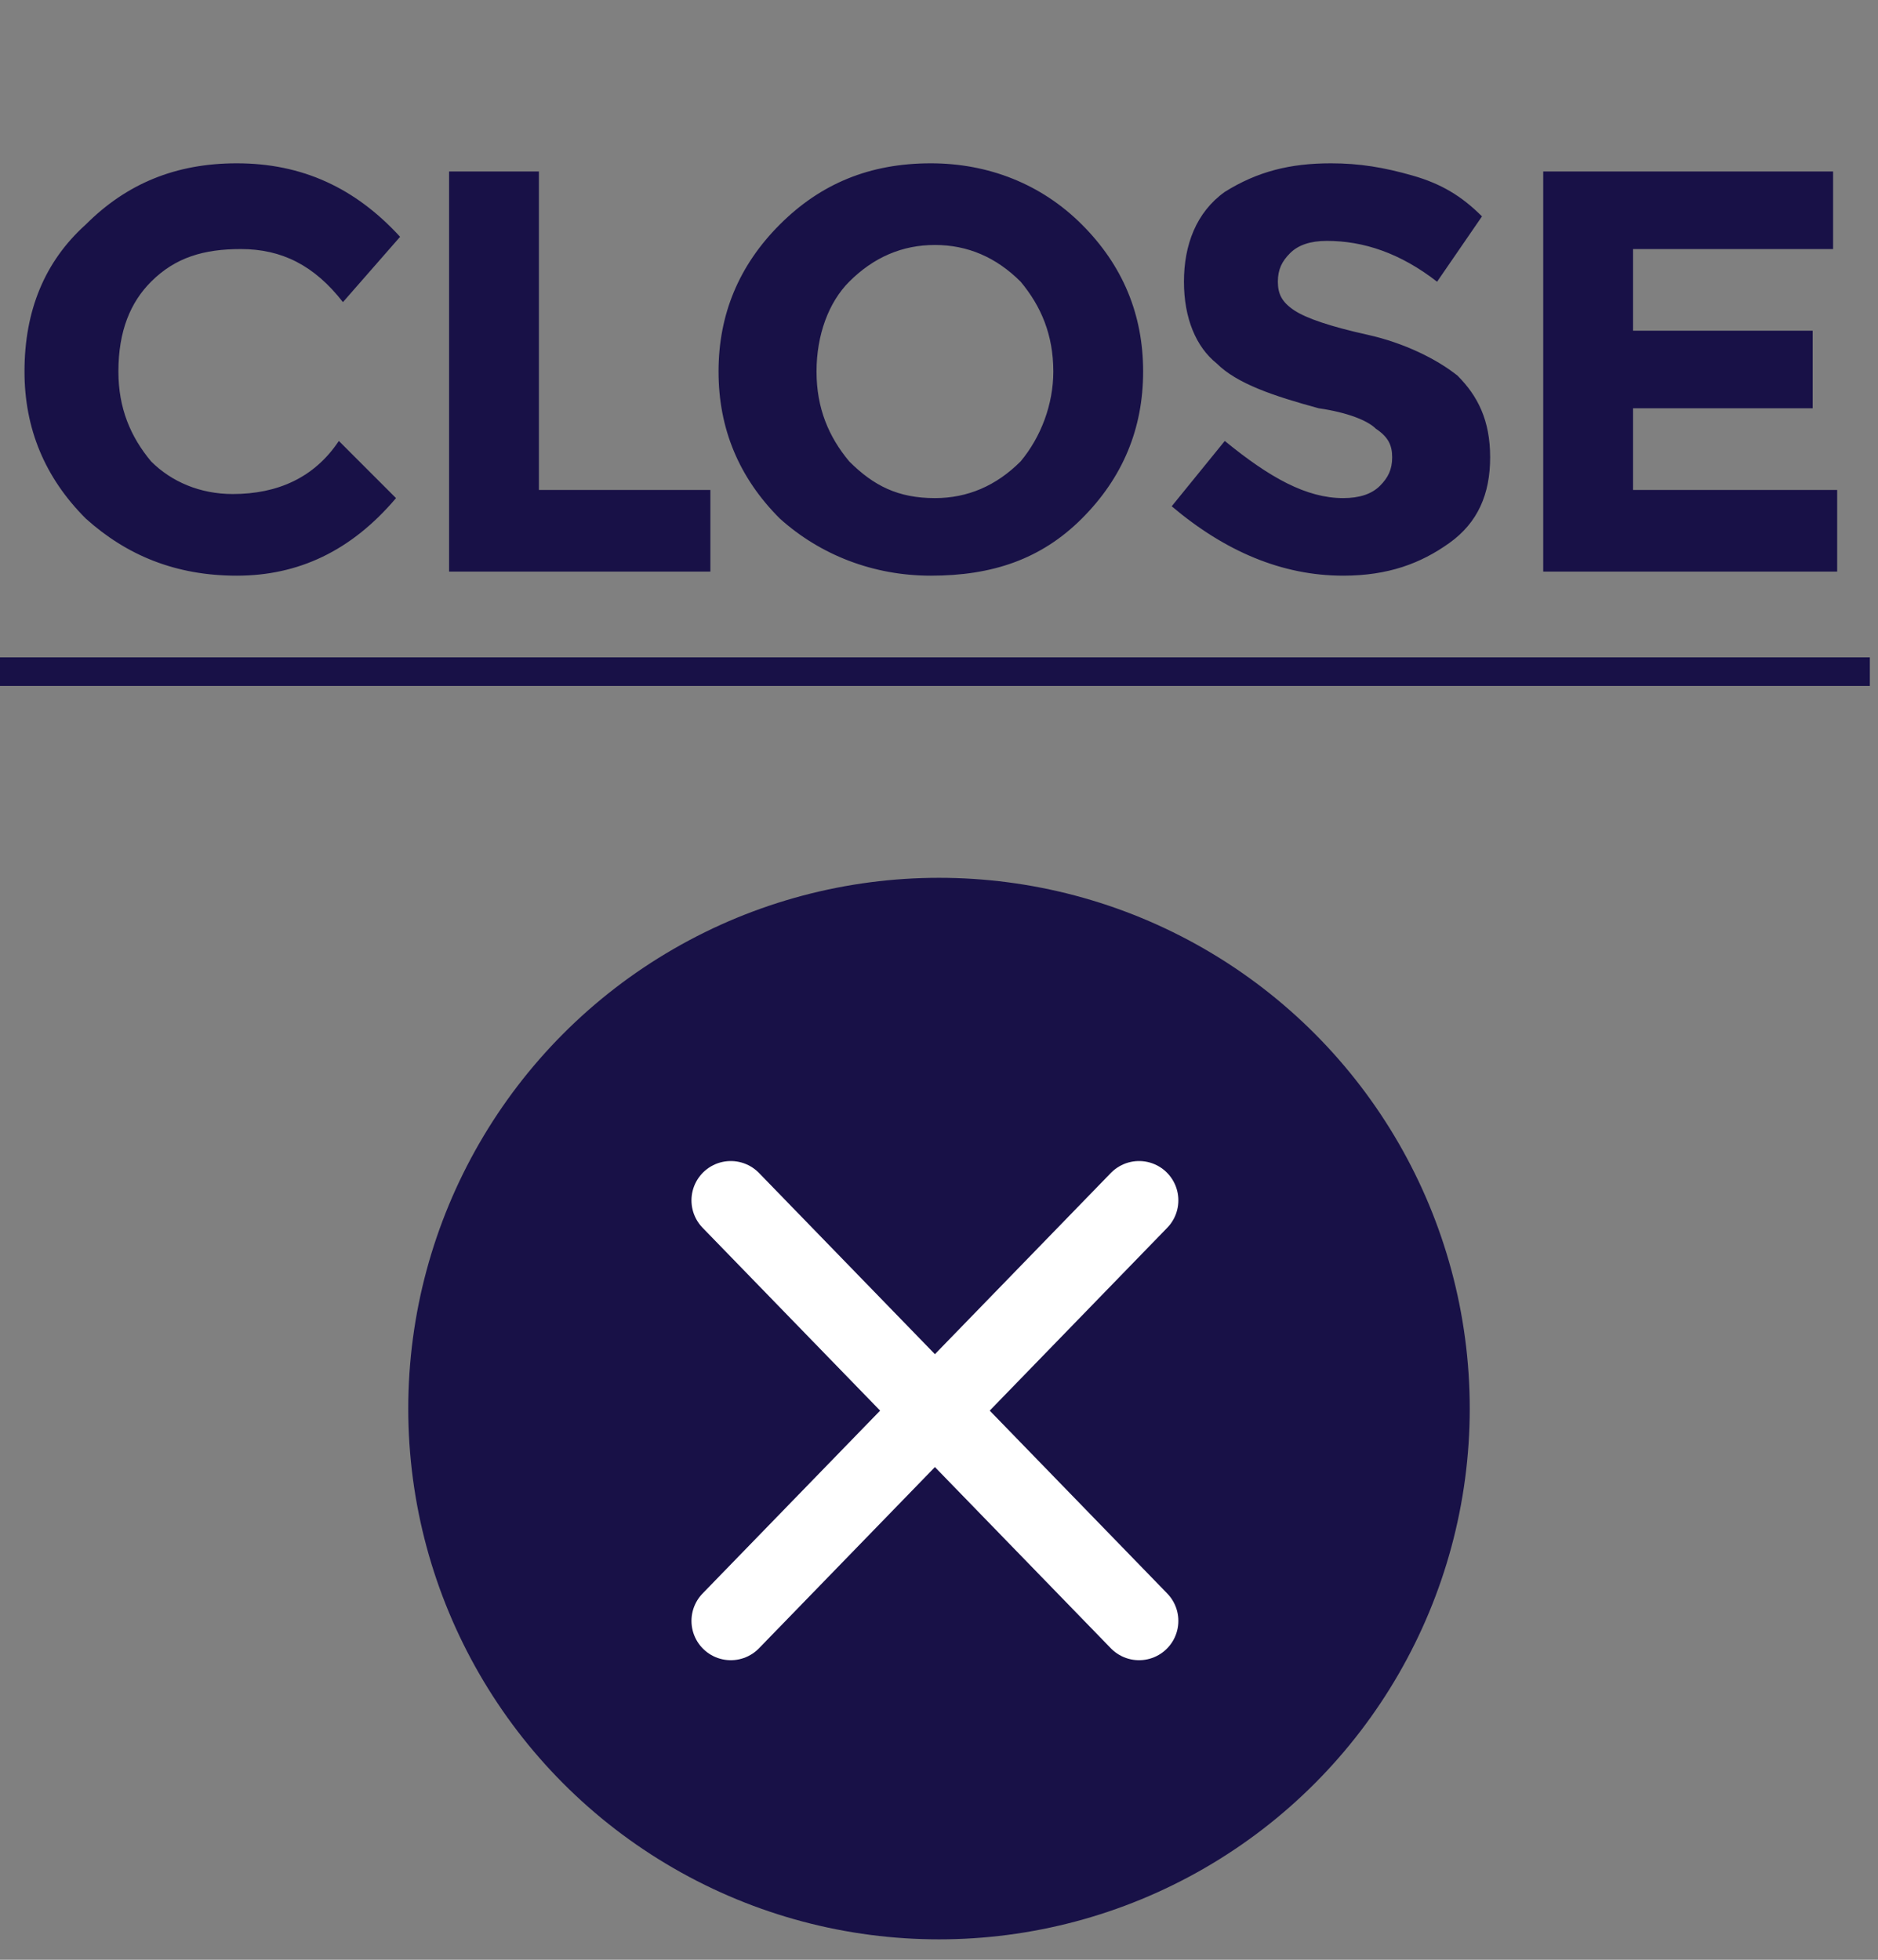
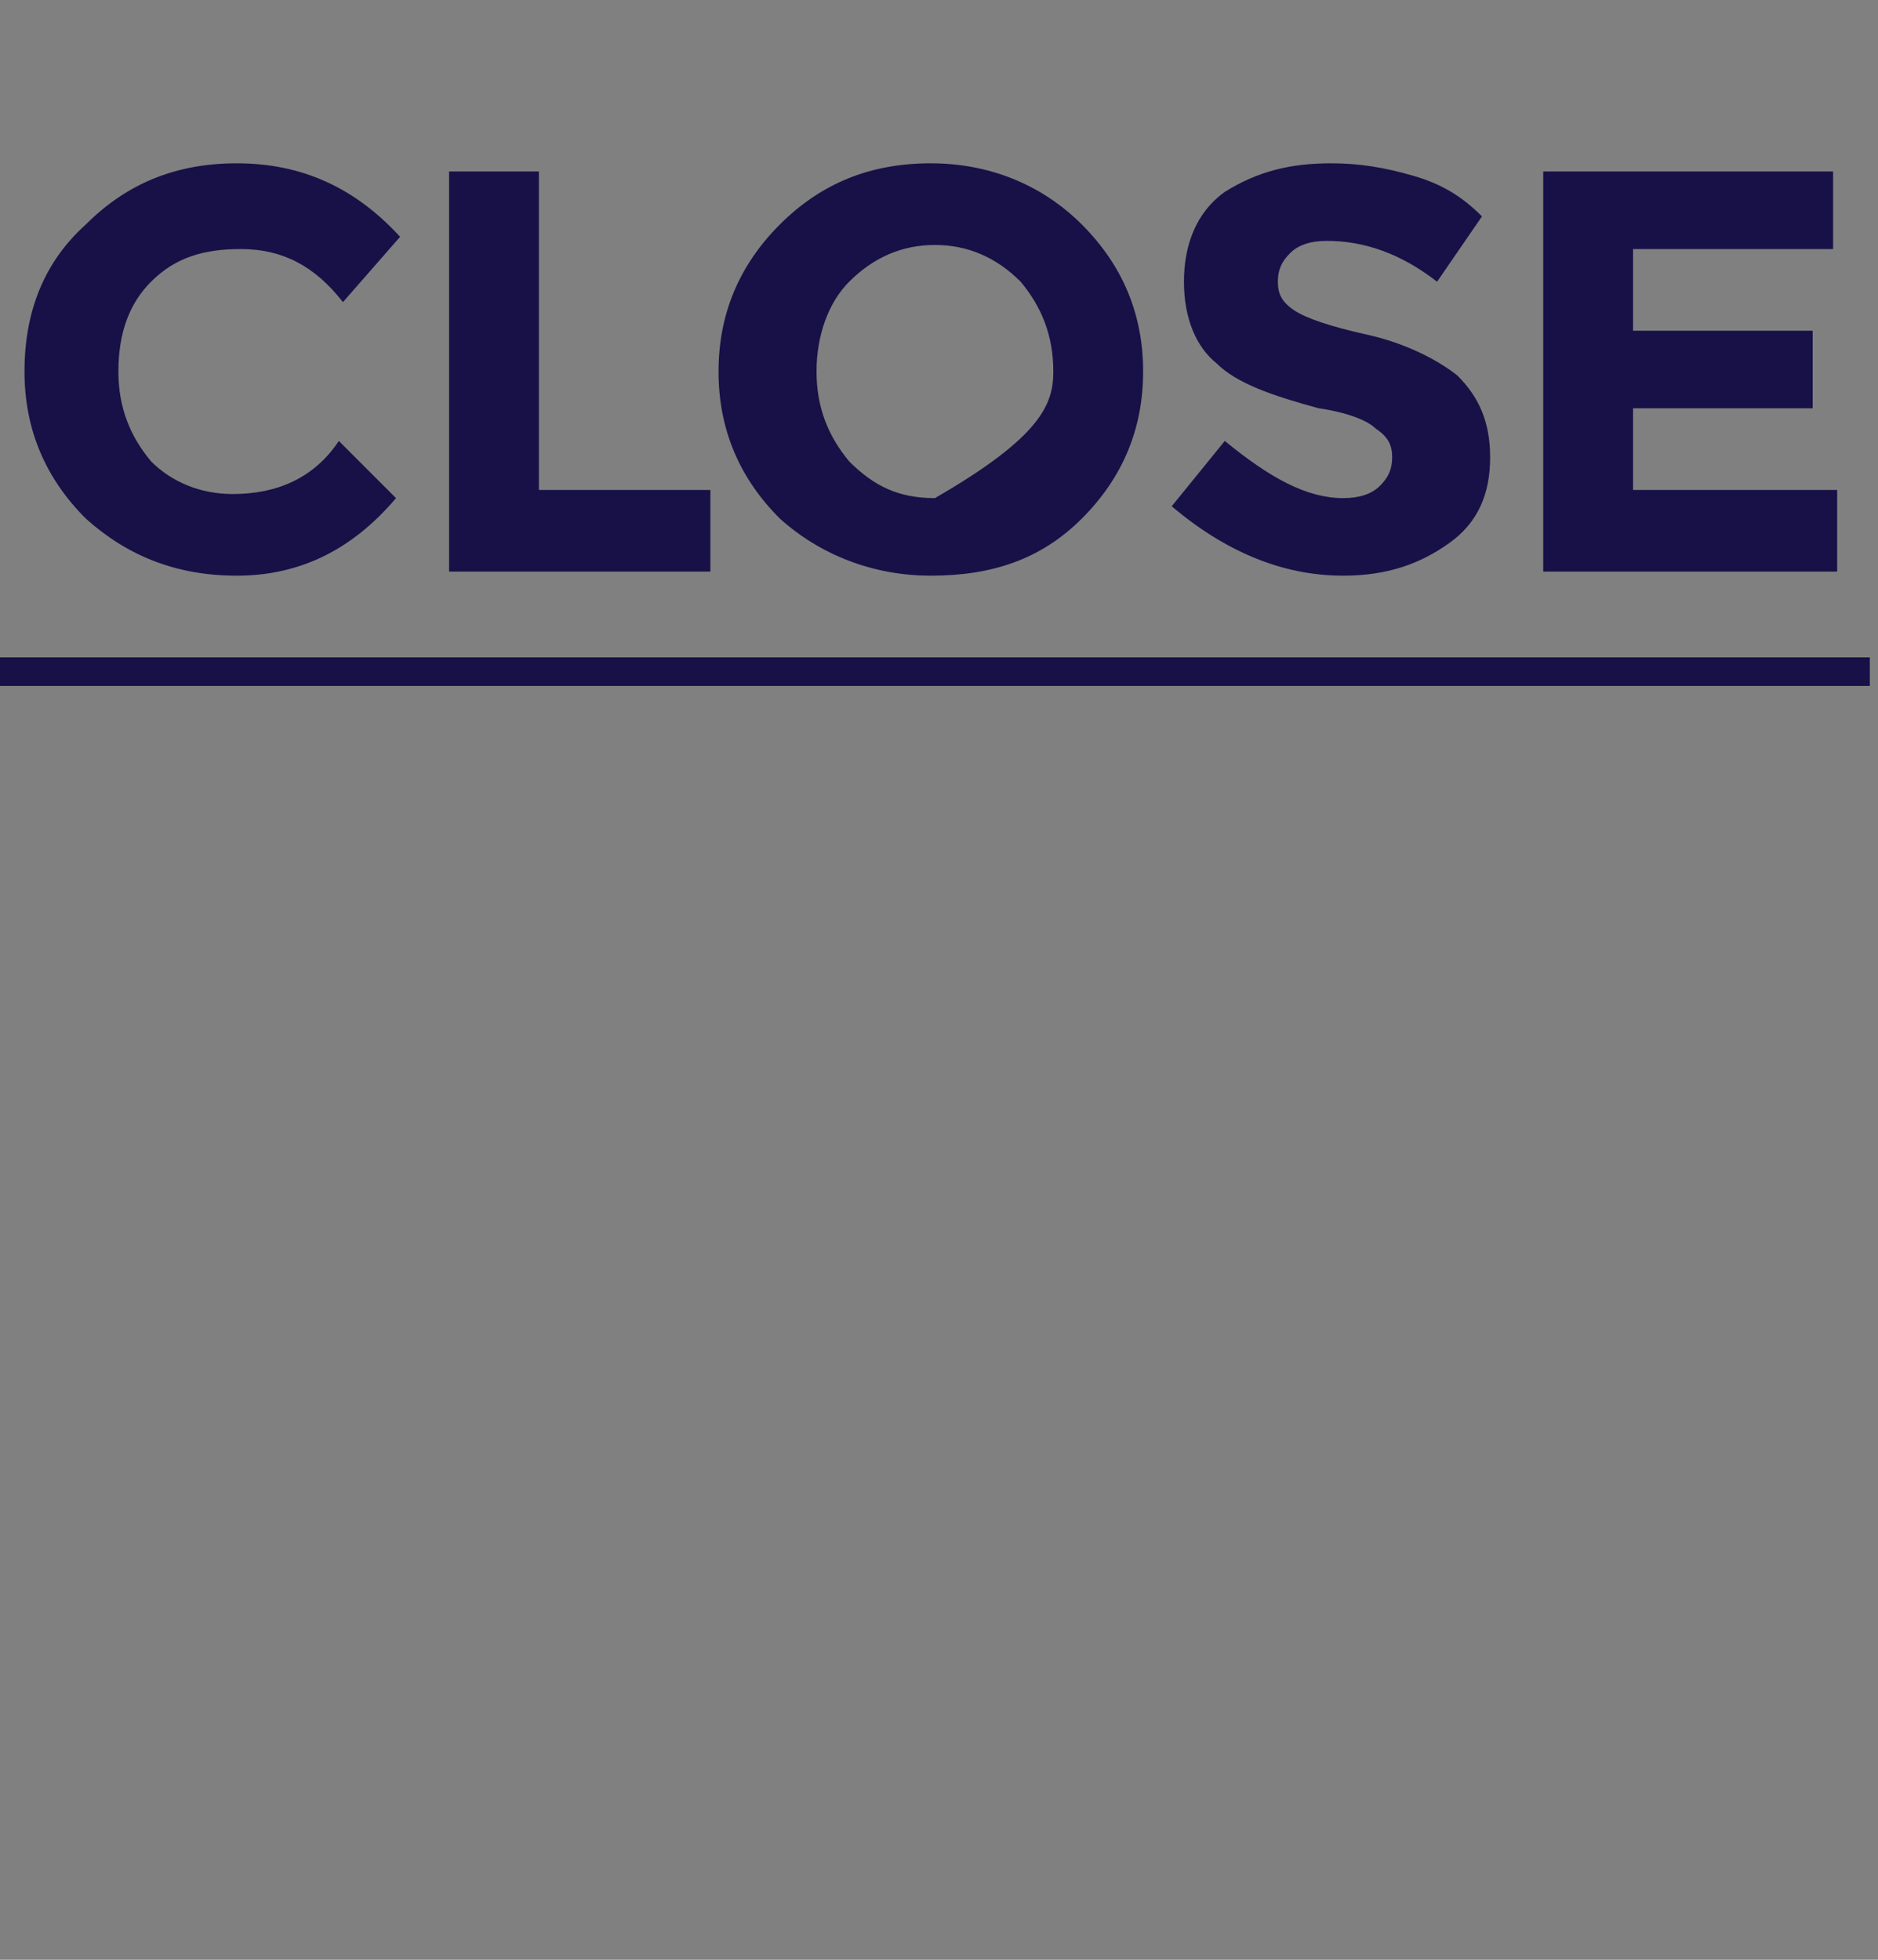
<svg xmlns="http://www.w3.org/2000/svg" version="1.1" id="Layer_1" x="0px" y="0px" viewBox="0 0 46 48" style="enable-background:new 0 0 46 48;" xml:space="preserve">
  <rect x="0" y="0" width="46" height="48" fill="#808080" stroke="none" />
  <style type="text/css">
	.st0{fill:#181147;}
	.st1{fill:none;stroke:#FFFFFF;stroke-width:1.926;stroke-linecap:round;stroke-linejoin:round;}
	.st2{fill:none;stroke:#FFFFFF;stroke-width:1.926;stroke-linecap:round;}
</style>
-   <path class="st0" d="M5.7,12.1c1.1,0,2-0.4,2.6-1.3l1.4,1.4c-1.1,1.3-2.4,1.9-3.9,1.9c-1.5,0-2.7-0.5-3.7-1.4c-1-1-1.5-2.2-1.5-3.6  c0-1.5,0.5-2.7,1.5-3.6c1-1,2.2-1.5,3.7-1.5c1.6,0,2.9,0.6,4,1.8L8.4,7.4C7.7,6.5,6.9,6.1,5.9,6.1C5,6.1,4.3,6.3,3.7,6.9  C3.2,7.4,2.9,8.1,2.9,9.1c0,0.9,0.3,1.6,0.8,2.2C4.2,11.8,4.9,12.1,5.7,12.1z M11,14V4.2h2.2v7.8h4.2V14H11z M25.8,9.1  c0-0.9-0.3-1.6-0.8-2.2c-0.6-0.6-1.3-0.9-2.1-0.9c-0.8,0-1.5,0.3-2.1,0.9C20.3,7.4,20,8.2,20,9.1c0,0.9,0.3,1.6,0.8,2.2  c0.6,0.6,1.2,0.9,2.1,0.9c0.8,0,1.5-0.3,2.1-0.9C25.5,10.7,25.8,9.9,25.8,9.1z M26.5,12.7c-1,1-2.2,1.4-3.7,1.4  c-1.4,0-2.7-0.5-3.7-1.4c-1-1-1.5-2.2-1.5-3.6c0-1.4,0.5-2.6,1.5-3.6c1-1,2.2-1.5,3.7-1.5c1.4,0,2.7,0.5,3.7,1.5  c1,1,1.5,2.2,1.5,3.6C28,10.5,27.5,11.7,26.5,12.7z M32.5,5.9c-0.4,0-0.7,0.1-0.9,0.3c-0.2,0.2-0.3,0.4-0.3,0.7  c0,0.3,0.1,0.5,0.4,0.7c0.3,0.2,0.9,0.4,1.8,0.6c0.9,0.2,1.7,0.6,2.2,1c0.5,0.5,0.8,1.1,0.8,2s-0.3,1.6-1,2.1  c-0.7,0.5-1.5,0.8-2.6,0.8c-1.5,0-2.9-0.6-4.2-1.7l1.3-1.6c1.1,0.9,2,1.4,2.9,1.4c0.4,0,0.7-0.1,0.9-0.3c0.2-0.2,0.3-0.4,0.3-0.7  c0-0.3-0.1-0.5-0.4-0.7c-0.2-0.2-0.7-0.4-1.4-0.5c-1.1-0.3-2-0.6-2.5-1.1c-0.5-0.4-0.8-1.1-0.8-2c0-0.9,0.3-1.7,1-2.2  C30.8,4.2,31.6,4,32.6,4c0.7,0,1.3,0.1,2,0.3c0.7,0.2,1.2,0.5,1.7,1l-1.1,1.6C34.3,6.2,33.4,5.9,32.5,5.9z M44.9,4.2v1.9h-4.9v2h4.4  V10h-4.4v2h5V14h-7.2V4.2H44.9z" />
+   <path class="st0" d="M5.7,12.1c1.1,0,2-0.4,2.6-1.3l1.4,1.4c-1.1,1.3-2.4,1.9-3.9,1.9c-1.5,0-2.7-0.5-3.7-1.4c-1-1-1.5-2.2-1.5-3.6  c0-1.5,0.5-2.7,1.5-3.6c1-1,2.2-1.5,3.7-1.5c1.6,0,2.9,0.6,4,1.8L8.4,7.4C7.7,6.5,6.9,6.1,5.9,6.1C5,6.1,4.3,6.3,3.7,6.9  C3.2,7.4,2.9,8.1,2.9,9.1c0,0.9,0.3,1.6,0.8,2.2C4.2,11.8,4.9,12.1,5.7,12.1z M11,14V4.2h2.2v7.8h4.2V14H11z M25.8,9.1  c0-0.9-0.3-1.6-0.8-2.2c-0.6-0.6-1.3-0.9-2.1-0.9c-0.8,0-1.5,0.3-2.1,0.9C20.3,7.4,20,8.2,20,9.1c0,0.9,0.3,1.6,0.8,2.2  c0.6,0.6,1.2,0.9,2.1,0.9C25.5,10.7,25.8,9.9,25.8,9.1z M26.5,12.7c-1,1-2.2,1.4-3.7,1.4  c-1.4,0-2.7-0.5-3.7-1.4c-1-1-1.5-2.2-1.5-3.6c0-1.4,0.5-2.6,1.5-3.6c1-1,2.2-1.5,3.7-1.5c1.4,0,2.7,0.5,3.7,1.5  c1,1,1.5,2.2,1.5,3.6C28,10.5,27.5,11.7,26.5,12.7z M32.5,5.9c-0.4,0-0.7,0.1-0.9,0.3c-0.2,0.2-0.3,0.4-0.3,0.7  c0,0.3,0.1,0.5,0.4,0.7c0.3,0.2,0.9,0.4,1.8,0.6c0.9,0.2,1.7,0.6,2.2,1c0.5,0.5,0.8,1.1,0.8,2s-0.3,1.6-1,2.1  c-0.7,0.5-1.5,0.8-2.6,0.8c-1.5,0-2.9-0.6-4.2-1.7l1.3-1.6c1.1,0.9,2,1.4,2.9,1.4c0.4,0,0.7-0.1,0.9-0.3c0.2-0.2,0.3-0.4,0.3-0.7  c0-0.3-0.1-0.5-0.4-0.7c-0.2-0.2-0.7-0.4-1.4-0.5c-1.1-0.3-2-0.6-2.5-1.1c-0.5-0.4-0.8-1.1-0.8-2c0-0.9,0.3-1.7,1-2.2  C30.8,4.2,31.6,4,32.6,4c0.7,0,1.3,0.1,2,0.3c0.7,0.2,1.2,0.5,1.7,1l-1.1,1.6C34.3,6.2,33.4,5.9,32.5,5.9z M44.9,4.2v1.9h-4.9v2h4.4  V10h-4.4v2h5V14h-7.2V4.2H44.9z" />
  <path class="st0" d="M0,16.1h45.8v0.7H0V16.1z" />
-   <circle class="st0" cx="23" cy="34.5" r="13" />
-   <path class="st1" d="M27.9,29.4l-10,10.3" />
-   <path class="st2" d="M17.9,29.4l10,10.3" />
</svg>